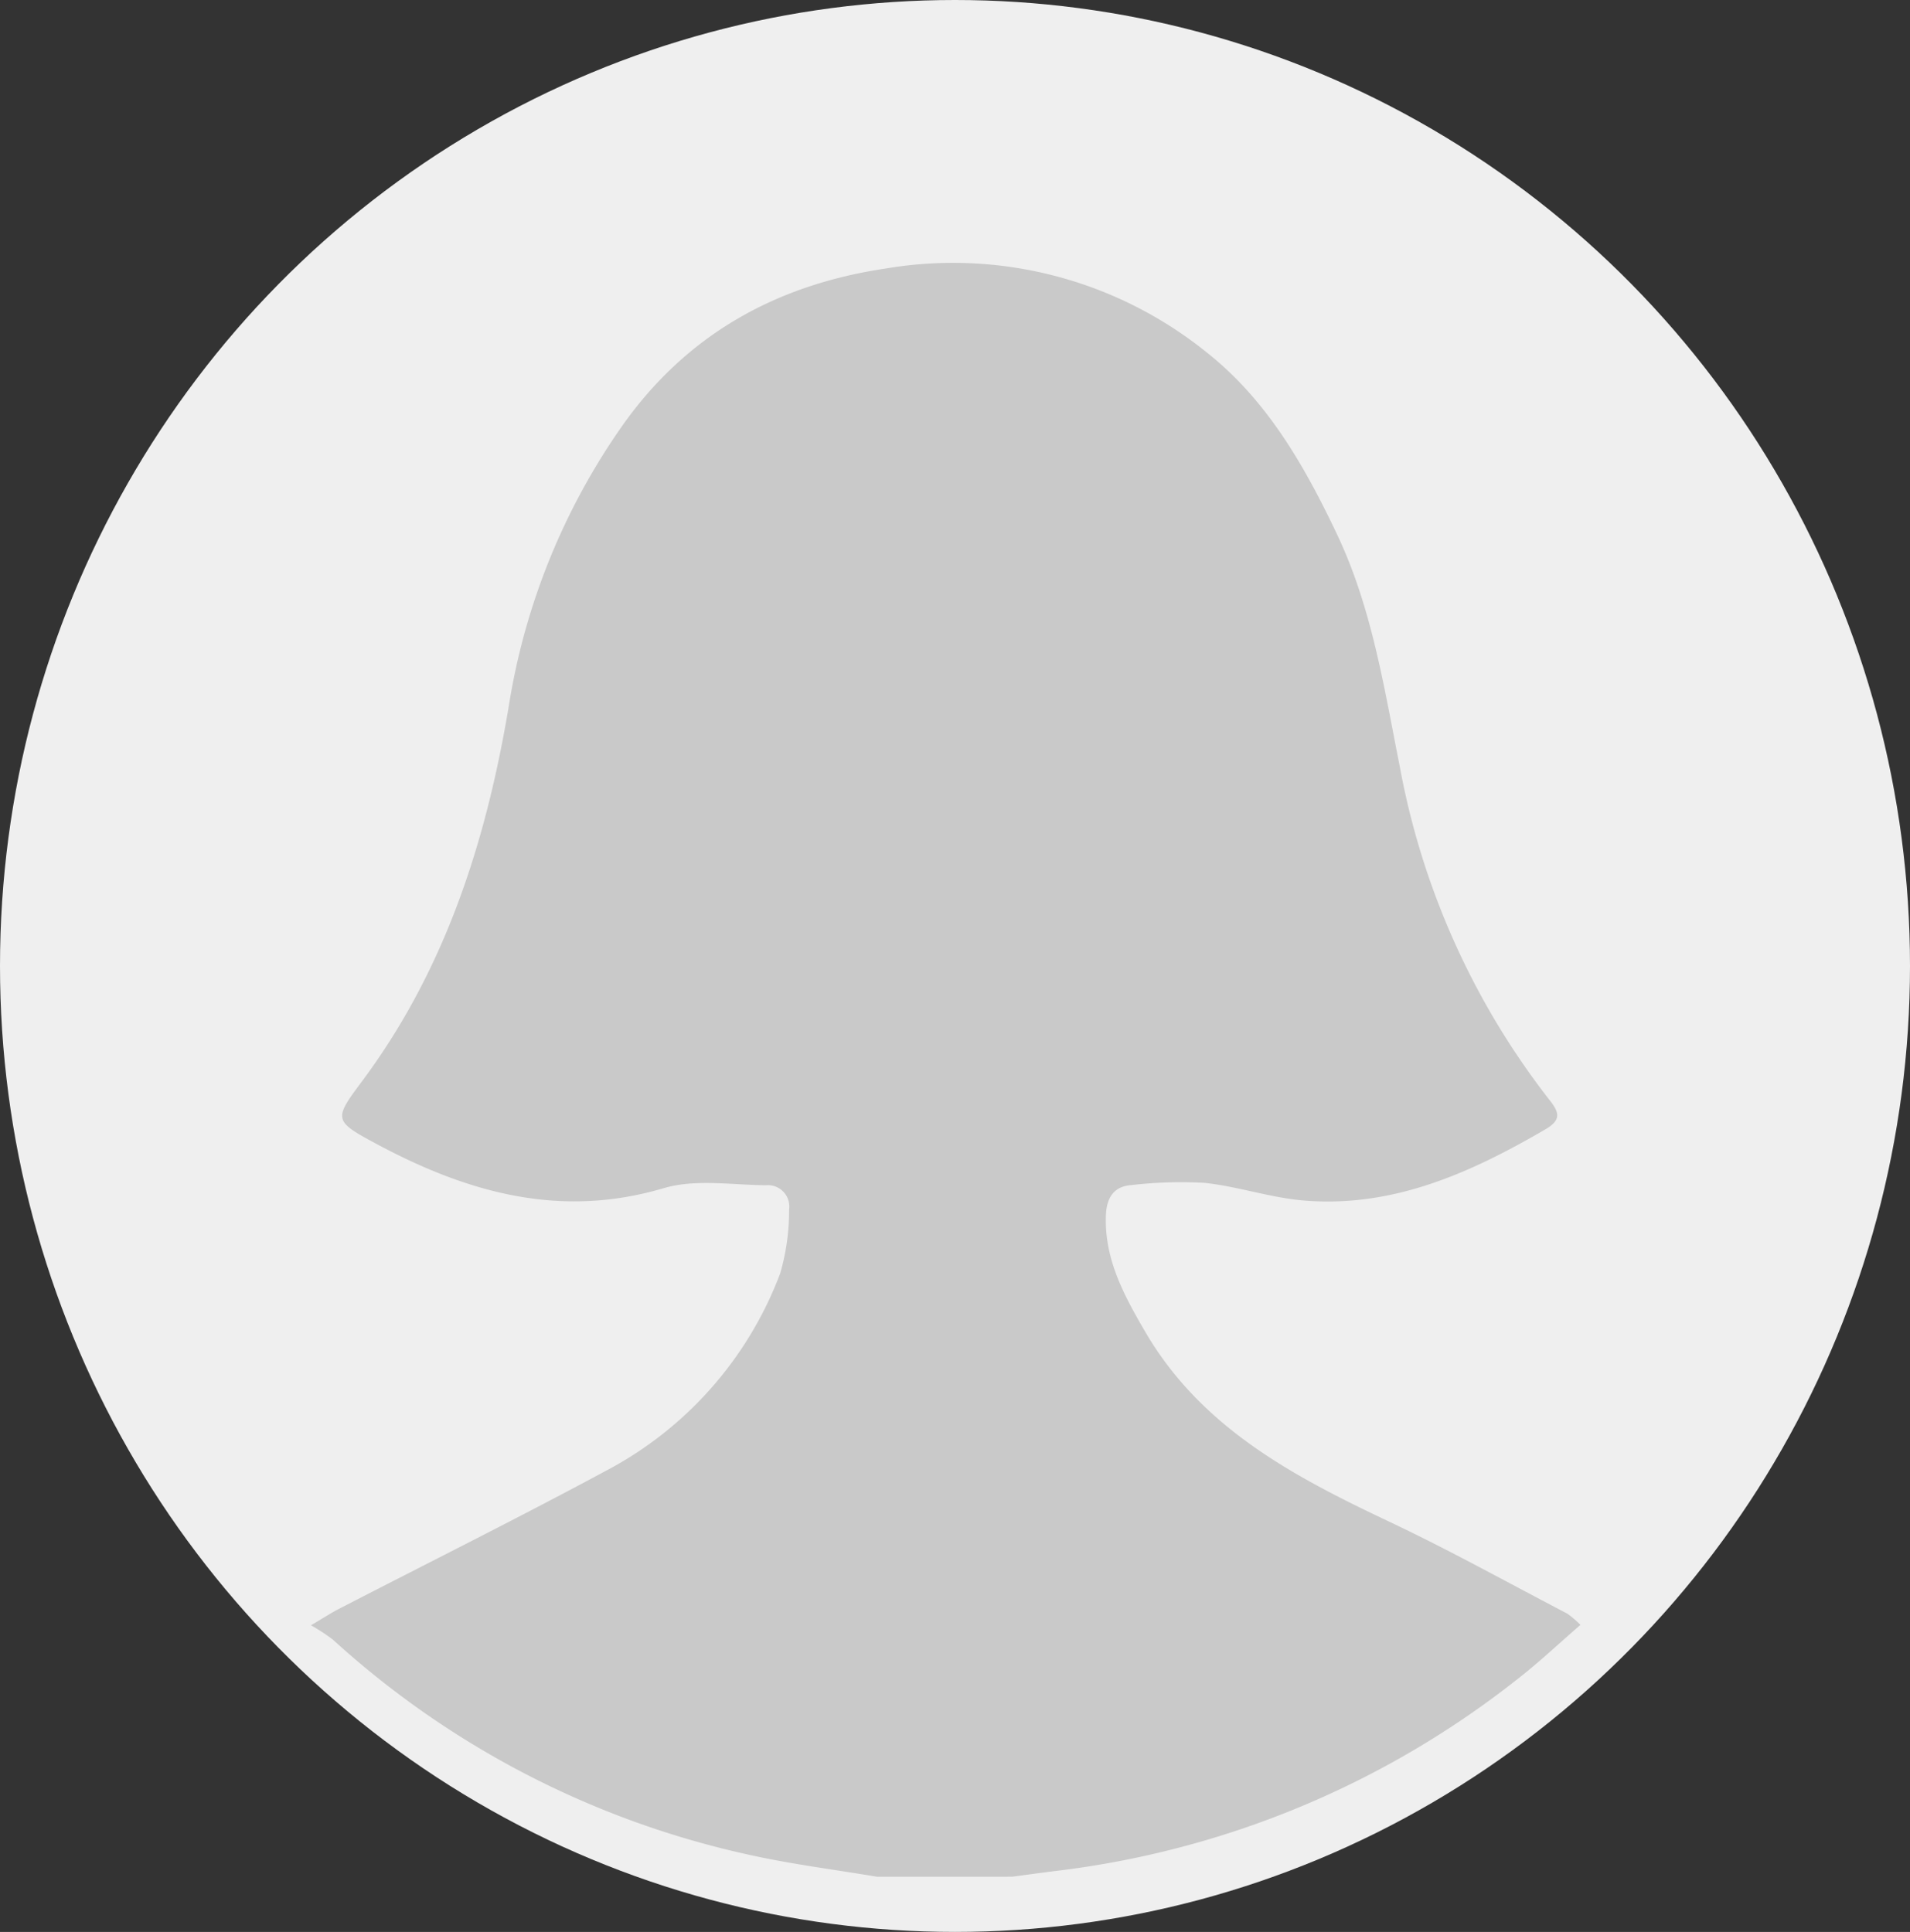
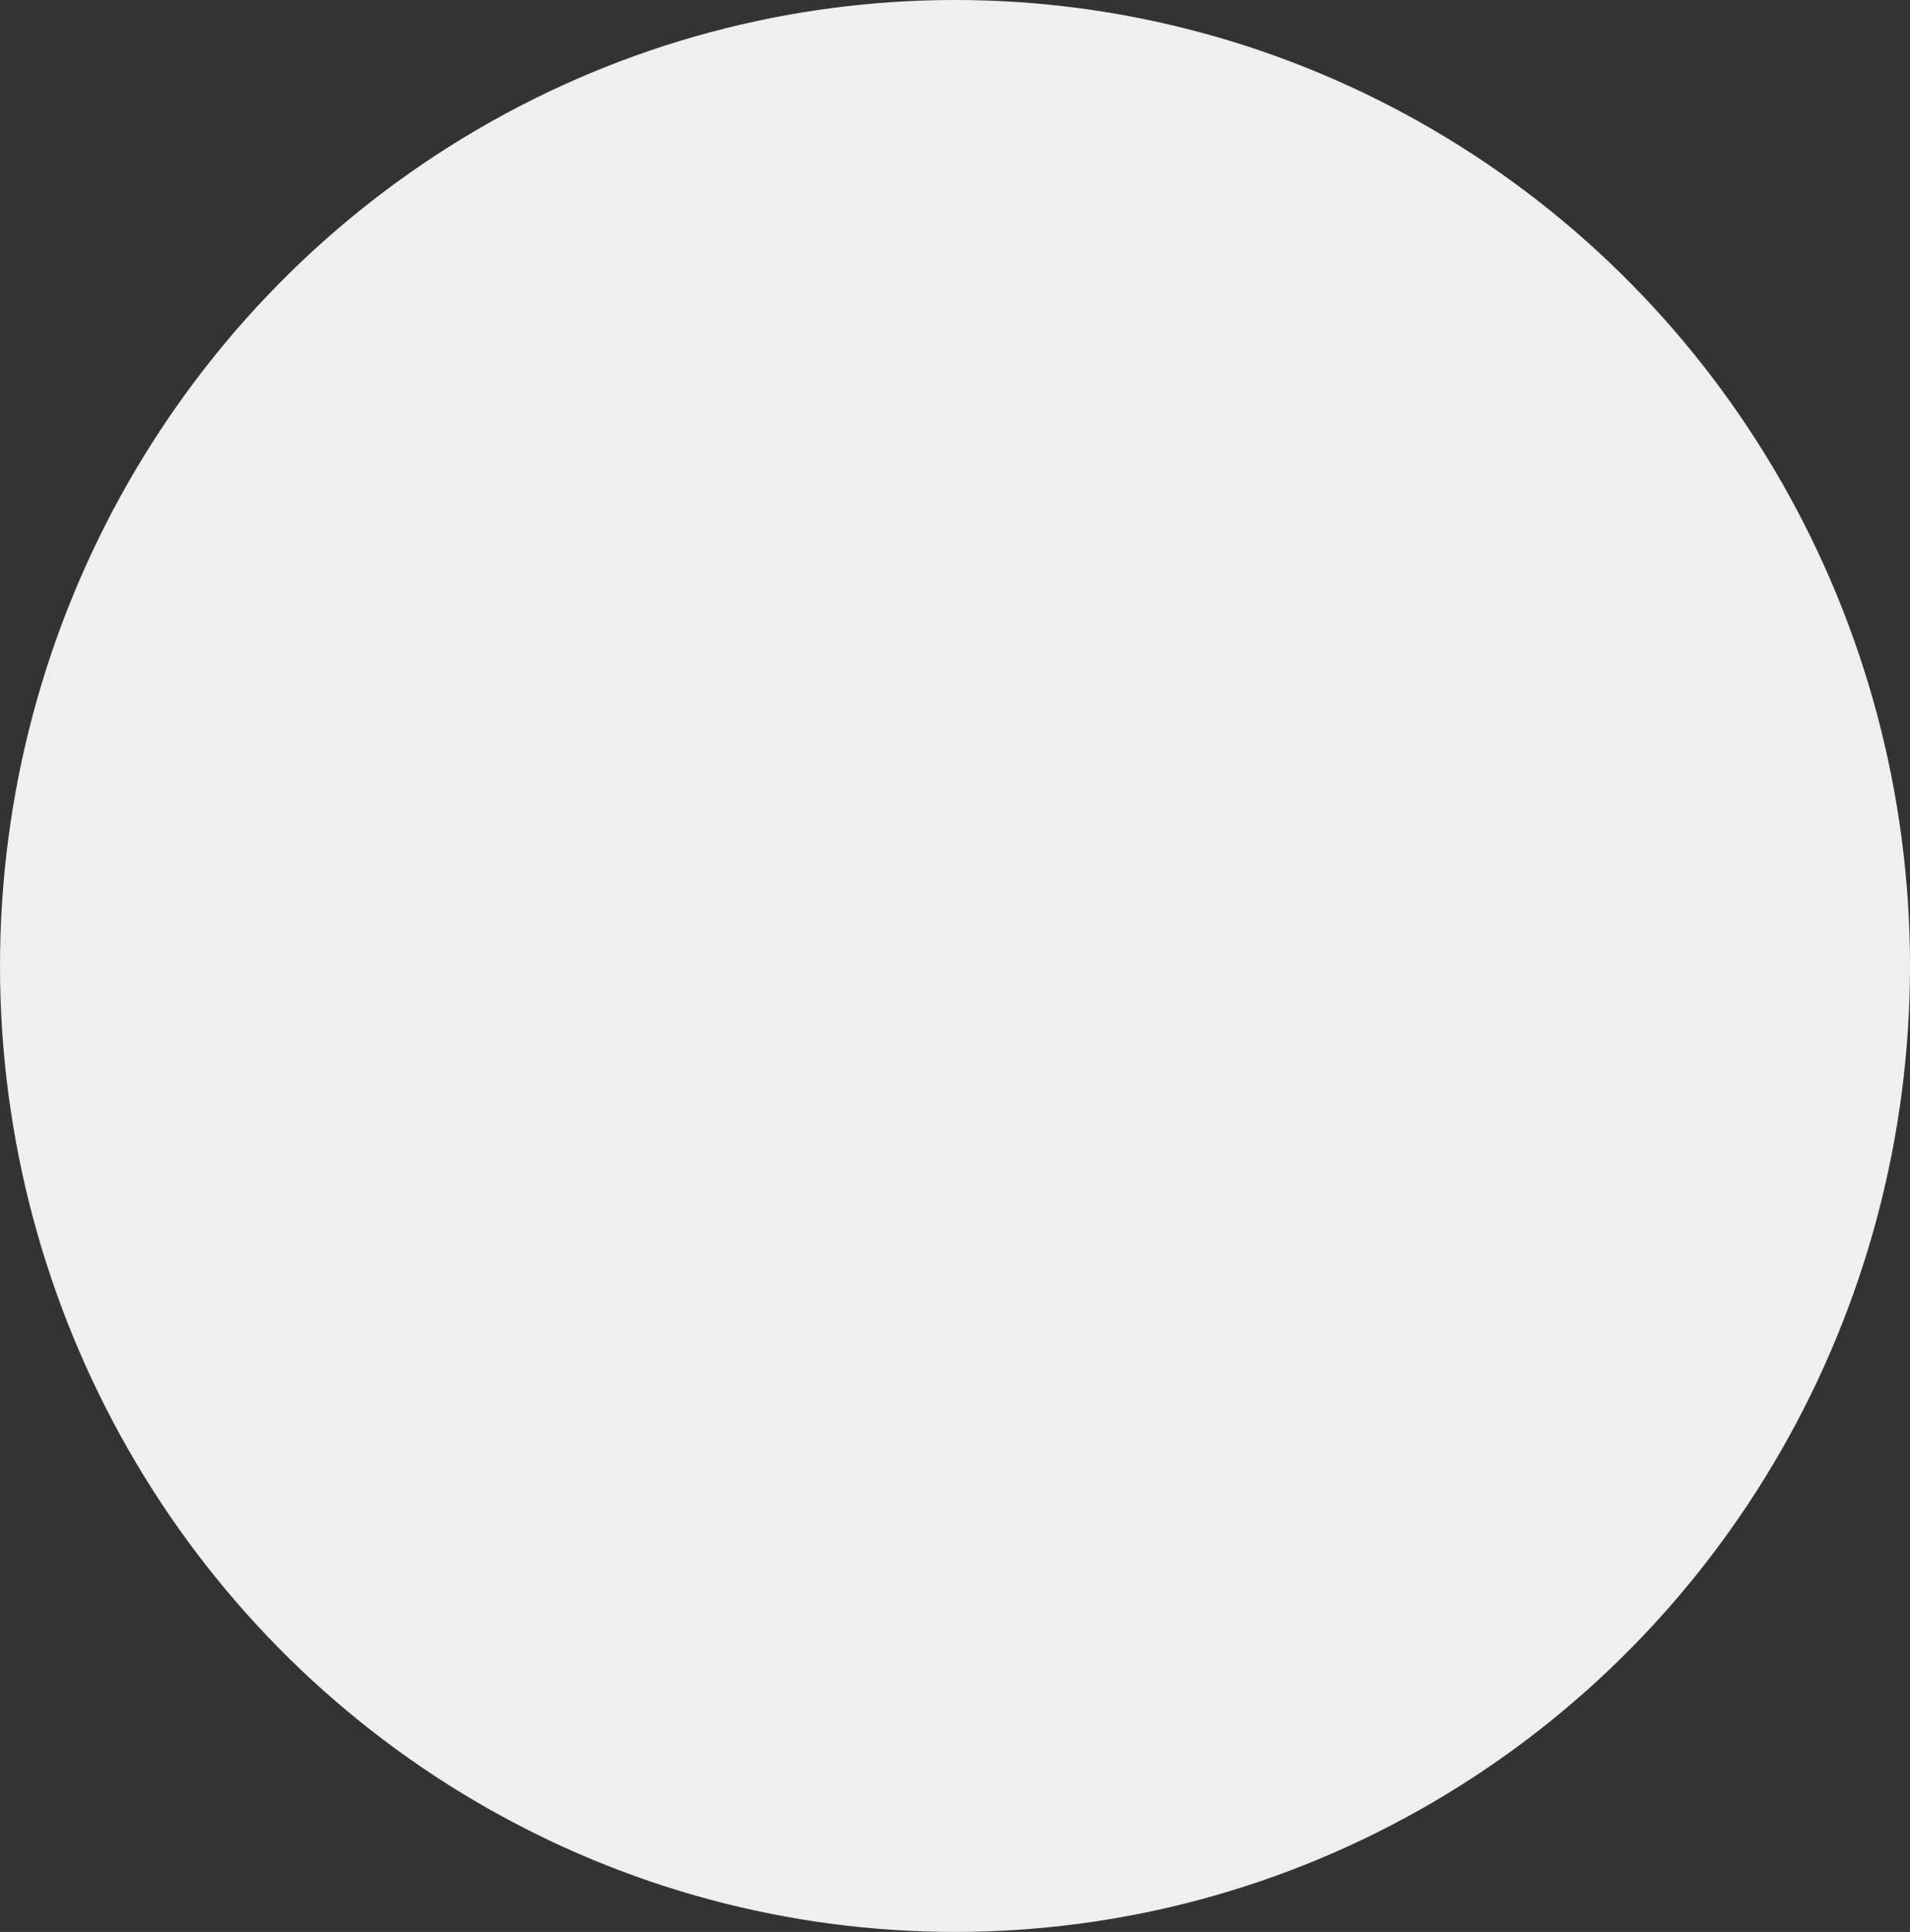
<svg xmlns="http://www.w3.org/2000/svg" width="173" height="175" viewBox="0 0 173 175">
  <rect x="0" y="0" width="173" height="175" fill="#333333" stroke="none" />
  <defs>
    <clipPath id="clip-path">
-       <rect id="Rectangle_265" data-name="Rectangle 265" width="114.98" height="146.143" fill="#c9c9c9" />
-     </clipPath>
+       </clipPath>
  </defs>
  <g id="Groupe_375" data-name="Groupe 375" transform="translate(-598 -495)">
    <ellipse id="Ellipse_17" data-name="Ellipse 17" cx="86.5" cy="87.5" rx="86.5" ry="87.5" transform="translate(598 495)" fill="#efefef" />
    <g id="Groupe_357" data-name="Groupe 357" transform="translate(626.167 518.857)">
      <g id="Groupe_356" data-name="Groupe 356" clip-path="url(#clip-path)">
-         <path id="Tracé_242" data-name="Tracé 242" d="M51.263,146.143c-3.763-.632-7.559-1.111-11.282-1.923a81.931,81.931,0,0,1-38-19.556A17.813,17.813,0,0,0,0,123.365c1.249-.737,1.857-1.136,2.5-1.468,8.1-4.182,16.262-8.242,24.286-12.561A33.561,33.561,0,0,0,42.5,91.489a20.475,20.475,0,0,0,.808-5.782,1.941,1.941,0,0,0-2.115-2.2c-3.094-.028-6.386-.582-9.246.265-9.446,2.8-17.89.358-26.087-4.048-3.787-2.036-3.811-2.19-1.29-5.565C12.145,64.029,15.857,52.4,17.914,40.121a60.7,60.7,0,0,1,10.324-25.47C34.1,6.378,42.212,1.937,52.019.473a36.579,36.579,0,0,1,29.122,7.6c5.473,4.325,8.868,10.3,11.809,16.5C96.1,31.223,97.2,38.446,98.617,45.569A69.579,69.579,0,0,0,112.2,75.81c.909,1.147,1.025,1.807-.406,2.641-6.764,3.939-13.774,7.1-21.834,6.441-3.026-.246-5.984-1.274-9.01-1.6a38.6,38.6,0,0,0-6.639.2c-1.643.11-2.252,1.213-2.309,2.742-.148,3.961,1.639,7.247,3.549,10.526,5.071,8.706,13.424,13.111,22.1,17.214,5.47,2.587,10.771,5.535,16.139,8.336a9.043,9.043,0,0,1,1.194,1.02c-1.955,1.693-3.736,3.375-5.658,4.876a83.422,83.422,0,0,1-41.854,17.414c-1.321.163-2.639.348-3.959.522Z" transform="translate(0 0)" fill="#c9c9c9" />
-       </g>
+         </g>
    </g>
  </g>
</svg>